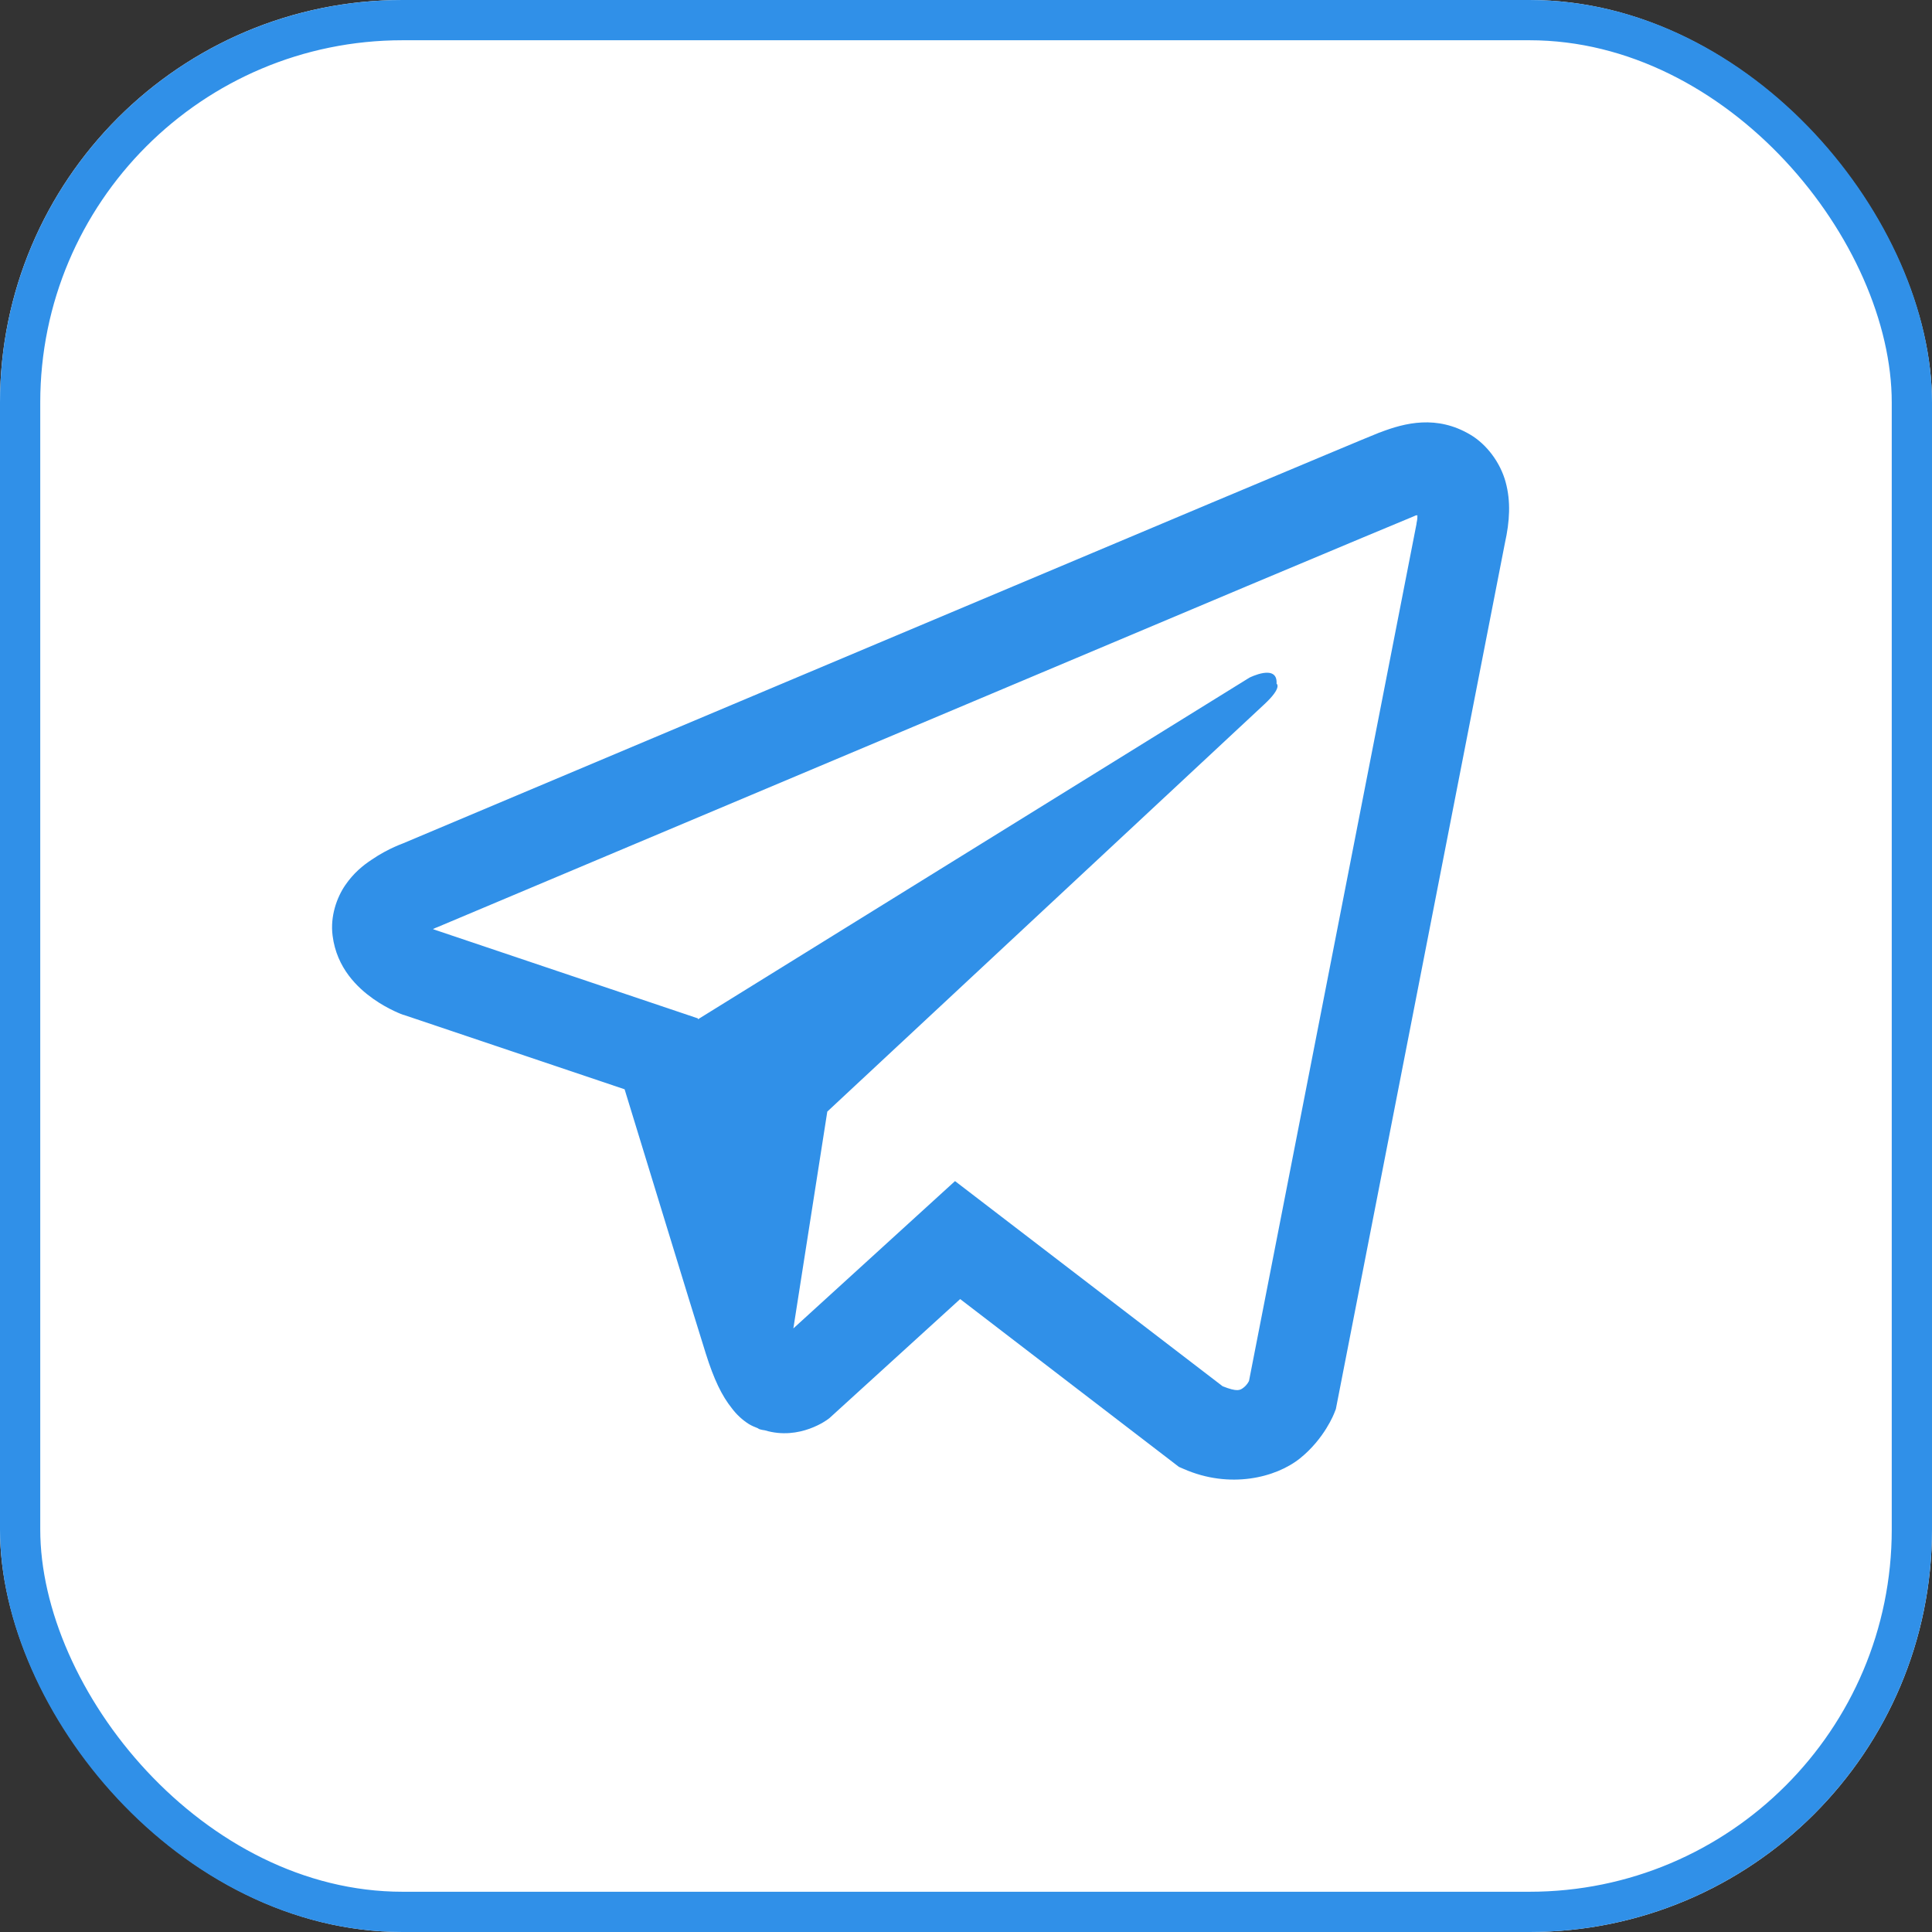
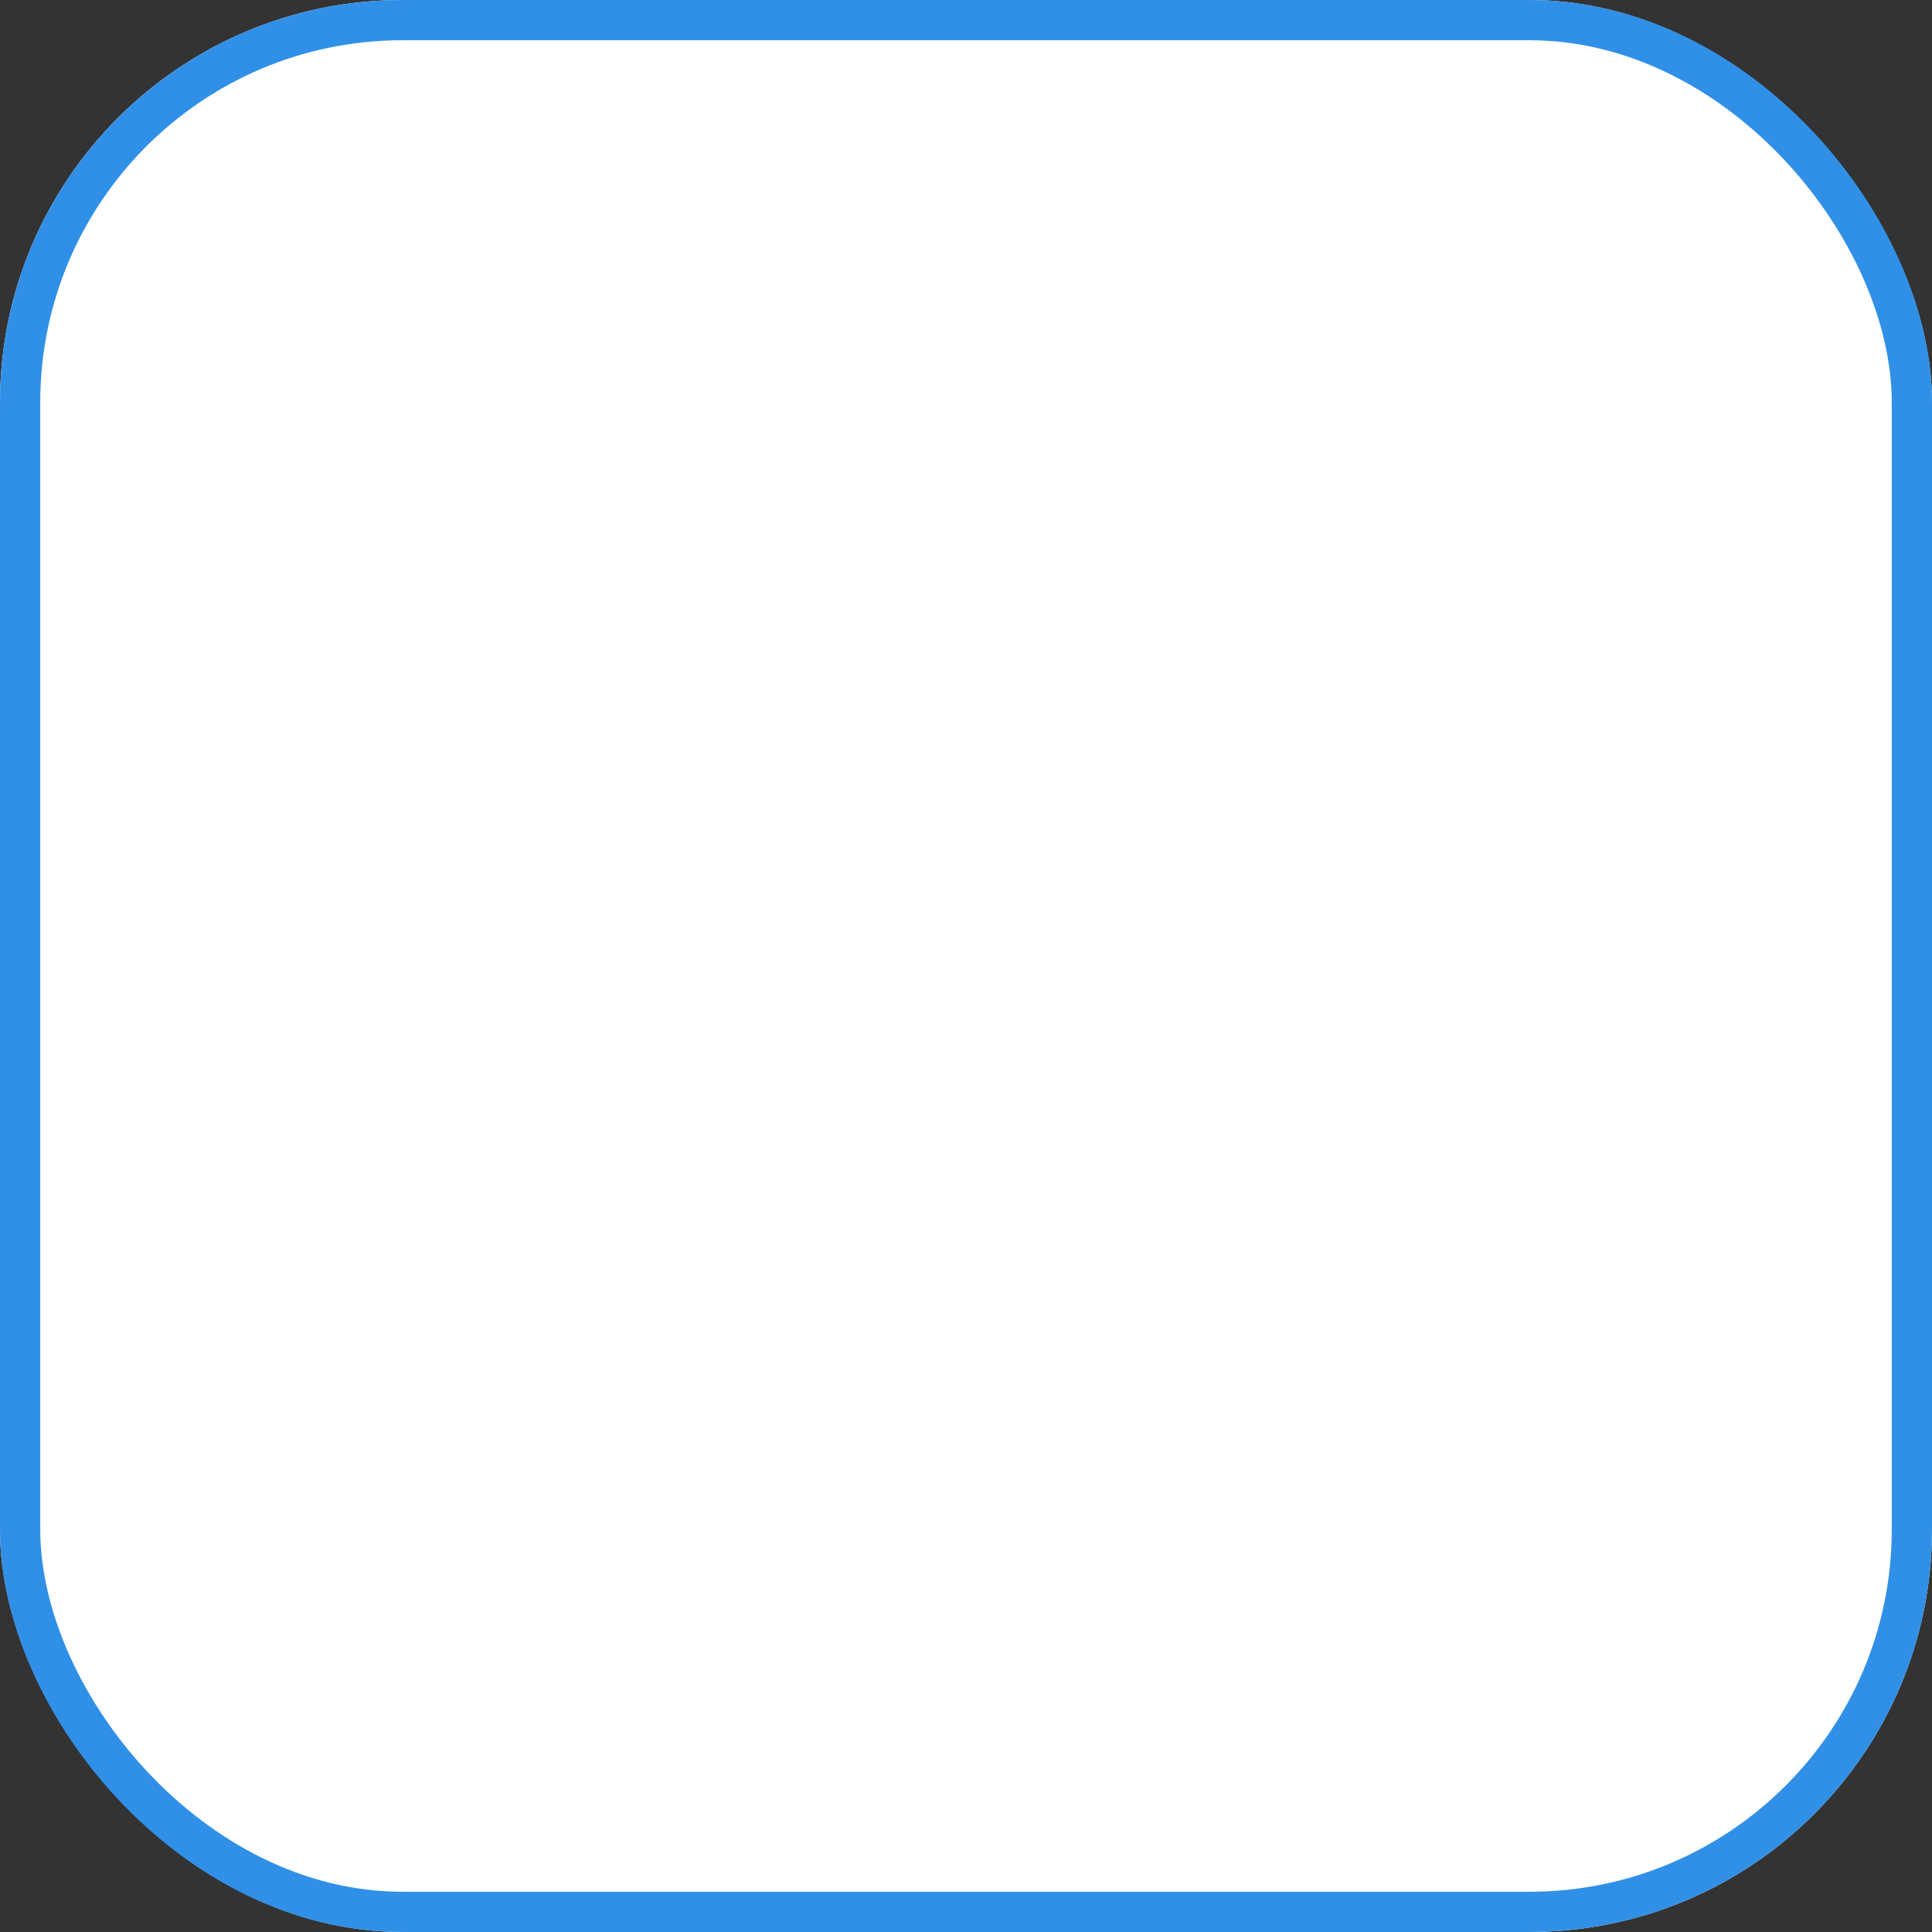
<svg xmlns="http://www.w3.org/2000/svg" width="48" height="48" viewBox="0 0 48 48" fill="none">
  <rect x="0" y="0" width="48" height="48" fill="#333333" stroke="none" />
  <g clip-path="url(#clip0_6244_28168)">
-     <path d="M47.986 0H0.014C0.006 0 0 0.006 0 0.014V47.986C0 47.994 0.006 48 0.014 48H47.986C47.994 48 48 47.994 48 47.986V0.014C48 0.006 47.994 0 47.986 0Z" fill="white" />
-     <path d="M35.329 10.496C34.951 10.513 34.595 10.623 34.279 10.746H34.274C33.953 10.873 32.428 11.515 30.113 12.486C27.797 13.462 24.791 14.727 21.807 15.984C15.848 18.494 9.99 20.963 9.99 20.963L10.06 20.937C10.06 20.937 9.656 21.069 9.234 21.359C9.019 21.5 8.781 21.693 8.575 21.996C8.368 22.299 8.201 22.765 8.263 23.244C8.364 24.057 8.891 24.545 9.269 24.813C9.652 25.085 10.016 25.213 10.016 25.213H10.025L15.518 27.063C15.764 27.854 17.193 32.547 17.535 33.628C17.738 34.274 17.935 34.679 18.181 34.986C18.3 35.145 18.441 35.276 18.608 35.382C18.674 35.421 18.744 35.452 18.814 35.478C18.836 35.492 18.858 35.496 18.884 35.501L18.827 35.487C18.845 35.492 18.858 35.505 18.871 35.509C18.915 35.523 18.946 35.527 19.003 35.536C19.873 35.799 20.572 35.259 20.572 35.259L20.612 35.228L23.855 32.275L29.291 36.445L29.414 36.498C30.548 36.995 31.695 36.718 32.301 36.23C32.912 35.738 33.149 35.109 33.149 35.109L33.189 35.008L37.39 13.488C37.508 12.957 37.539 12.46 37.407 11.977C37.276 11.493 36.937 11.04 36.529 10.799C36.115 10.553 35.707 10.478 35.329 10.496ZM35.215 12.803C35.21 12.873 35.223 12.864 35.193 13.001V13.014L31.031 34.31C31.013 34.34 30.983 34.406 30.899 34.472C30.811 34.542 30.741 34.586 30.376 34.441L23.727 29.344L19.711 33.004L20.554 27.617C20.554 27.617 30.97 17.909 31.418 17.492C31.866 17.074 31.716 16.986 31.716 16.986C31.747 16.477 31.04 16.837 31.04 16.837L17.342 25.323L17.338 25.301L10.772 23.09V23.086C10.768 23.086 10.759 23.081 10.755 23.081C10.759 23.081 10.79 23.068 10.79 23.068L10.825 23.051L10.86 23.038C10.86 23.038 16.722 20.568 22.681 18.059C25.665 16.802 28.671 15.536 30.983 14.561C33.294 13.589 35.004 12.877 35.1 12.838C35.193 12.803 35.149 12.803 35.215 12.803Z" fill="#3090E8" />
+     <path d="M47.986 0H0.014C0.006 0 0 0.006 0 0.014V47.986C0 47.994 0.006 48 0.014 48C47.994 48 48 47.994 48 47.986V0.014C48 0.006 47.994 0 47.986 0Z" fill="white" />
  </g>
  <rect x="0.5" y="0.5" width="47" height="47" rx="9.5" stroke="#3090E8" />
  <defs>
    <clipPath id="clip0_6244_28168">
      <rect width="48" height="48" rx="10" fill="white" />
    </clipPath>
  </defs>
</svg>